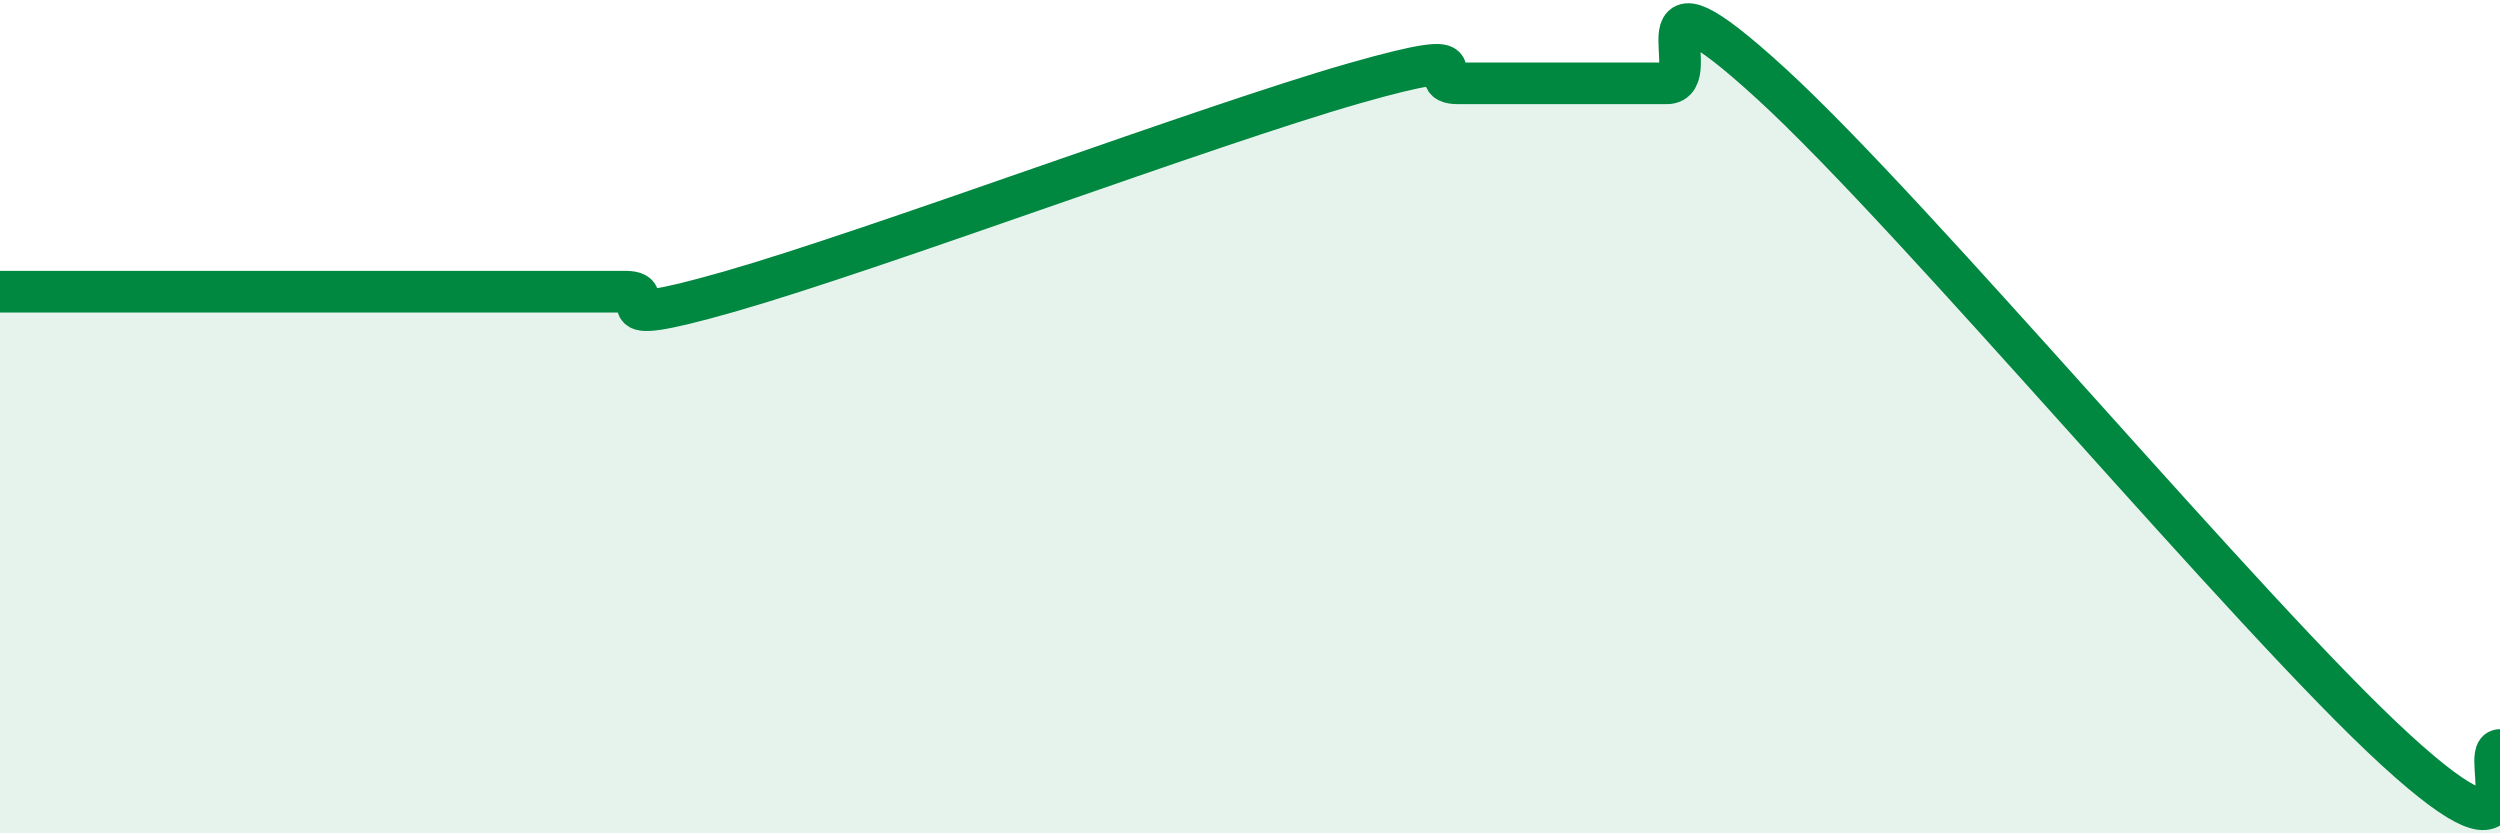
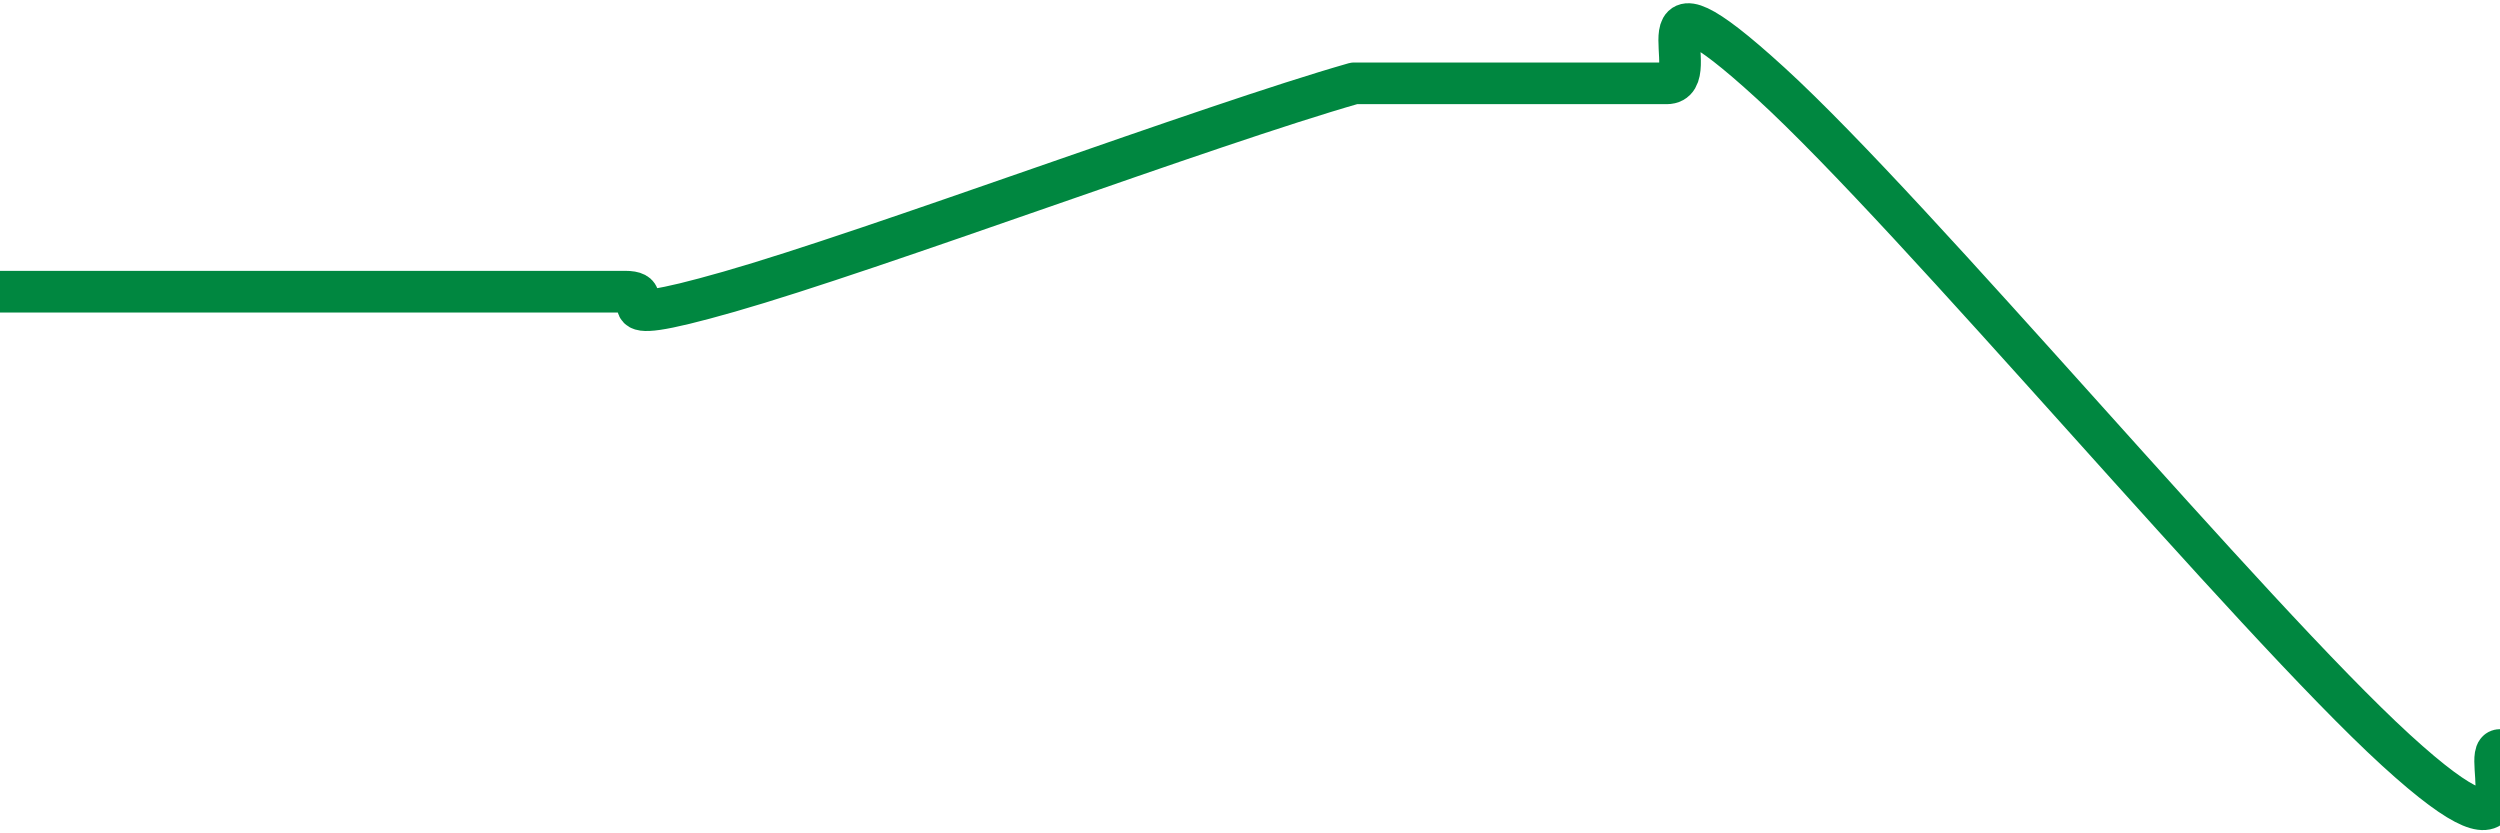
<svg xmlns="http://www.w3.org/2000/svg" width="60" height="20" viewBox="0 0 60 20">
-   <path d="M 0,7 C 0.5,7 1.5,7 2.5,7 C 3.5,7 4,7 5,7 C 6,7 6.5,7 7.5,7 C 8.5,7 9,7 10,7 C 11,7 11.5,7 12.5,7 C 13.5,7 14,7 15,7 C 16,7 14,8 17.5,7 C 21,6 29,3 32.5,2 C 36,1 34,2 35,2 C 36,2 36.5,2 37.5,2 C 38.5,2 39,2 40,2 C 41,2 39,-1.2 42.5,2 C 46,5.2 54,14.8 57.5,18 C 61,21.2 59.5,18 60,18L60 20L0 20Z" fill="#008740" opacity="0.1" stroke-linecap="round" stroke-linejoin="round" />
-   <path d="M 0,7 C 0.5,7 1.5,7 2.5,7 C 3.5,7 4,7 5,7 C 6,7 6.5,7 7.5,7 C 8.5,7 9,7 10,7 C 11,7 11.5,7 12.5,7 C 13.5,7 14,7 15,7 C 16,7 14,8 17.5,7 C 21,6 29,3 32.5,2 C 36,1 34,2 35,2 C 36,2 36.5,2 37.5,2 C 38.5,2 39,2 40,2 C 41,2 39,-1.2 42.5,2 C 46,5.2 54,14.8 57.5,18 C 61,21.2 59.5,18 60,18" stroke="#008740" stroke-width="1" fill="none" stroke-linecap="round" stroke-linejoin="round" />
+   <path d="M 0,7 C 0.5,7 1.5,7 2.5,7 C 3.5,7 4,7 5,7 C 6,7 6.5,7 7.5,7 C 8.5,7 9,7 10,7 C 11,7 11.5,7 12.5,7 C 13.5,7 14,7 15,7 C 16,7 14,8 17.5,7 C 21,6 29,3 32.5,2 C 36,2 36.5,2 37.5,2 C 38.5,2 39,2 40,2 C 41,2 39,-1.2 42.5,2 C 46,5.2 54,14.8 57.5,18 C 61,21.2 59.5,18 60,18" stroke="#008740" stroke-width="1" fill="none" stroke-linecap="round" stroke-linejoin="round" />
</svg>